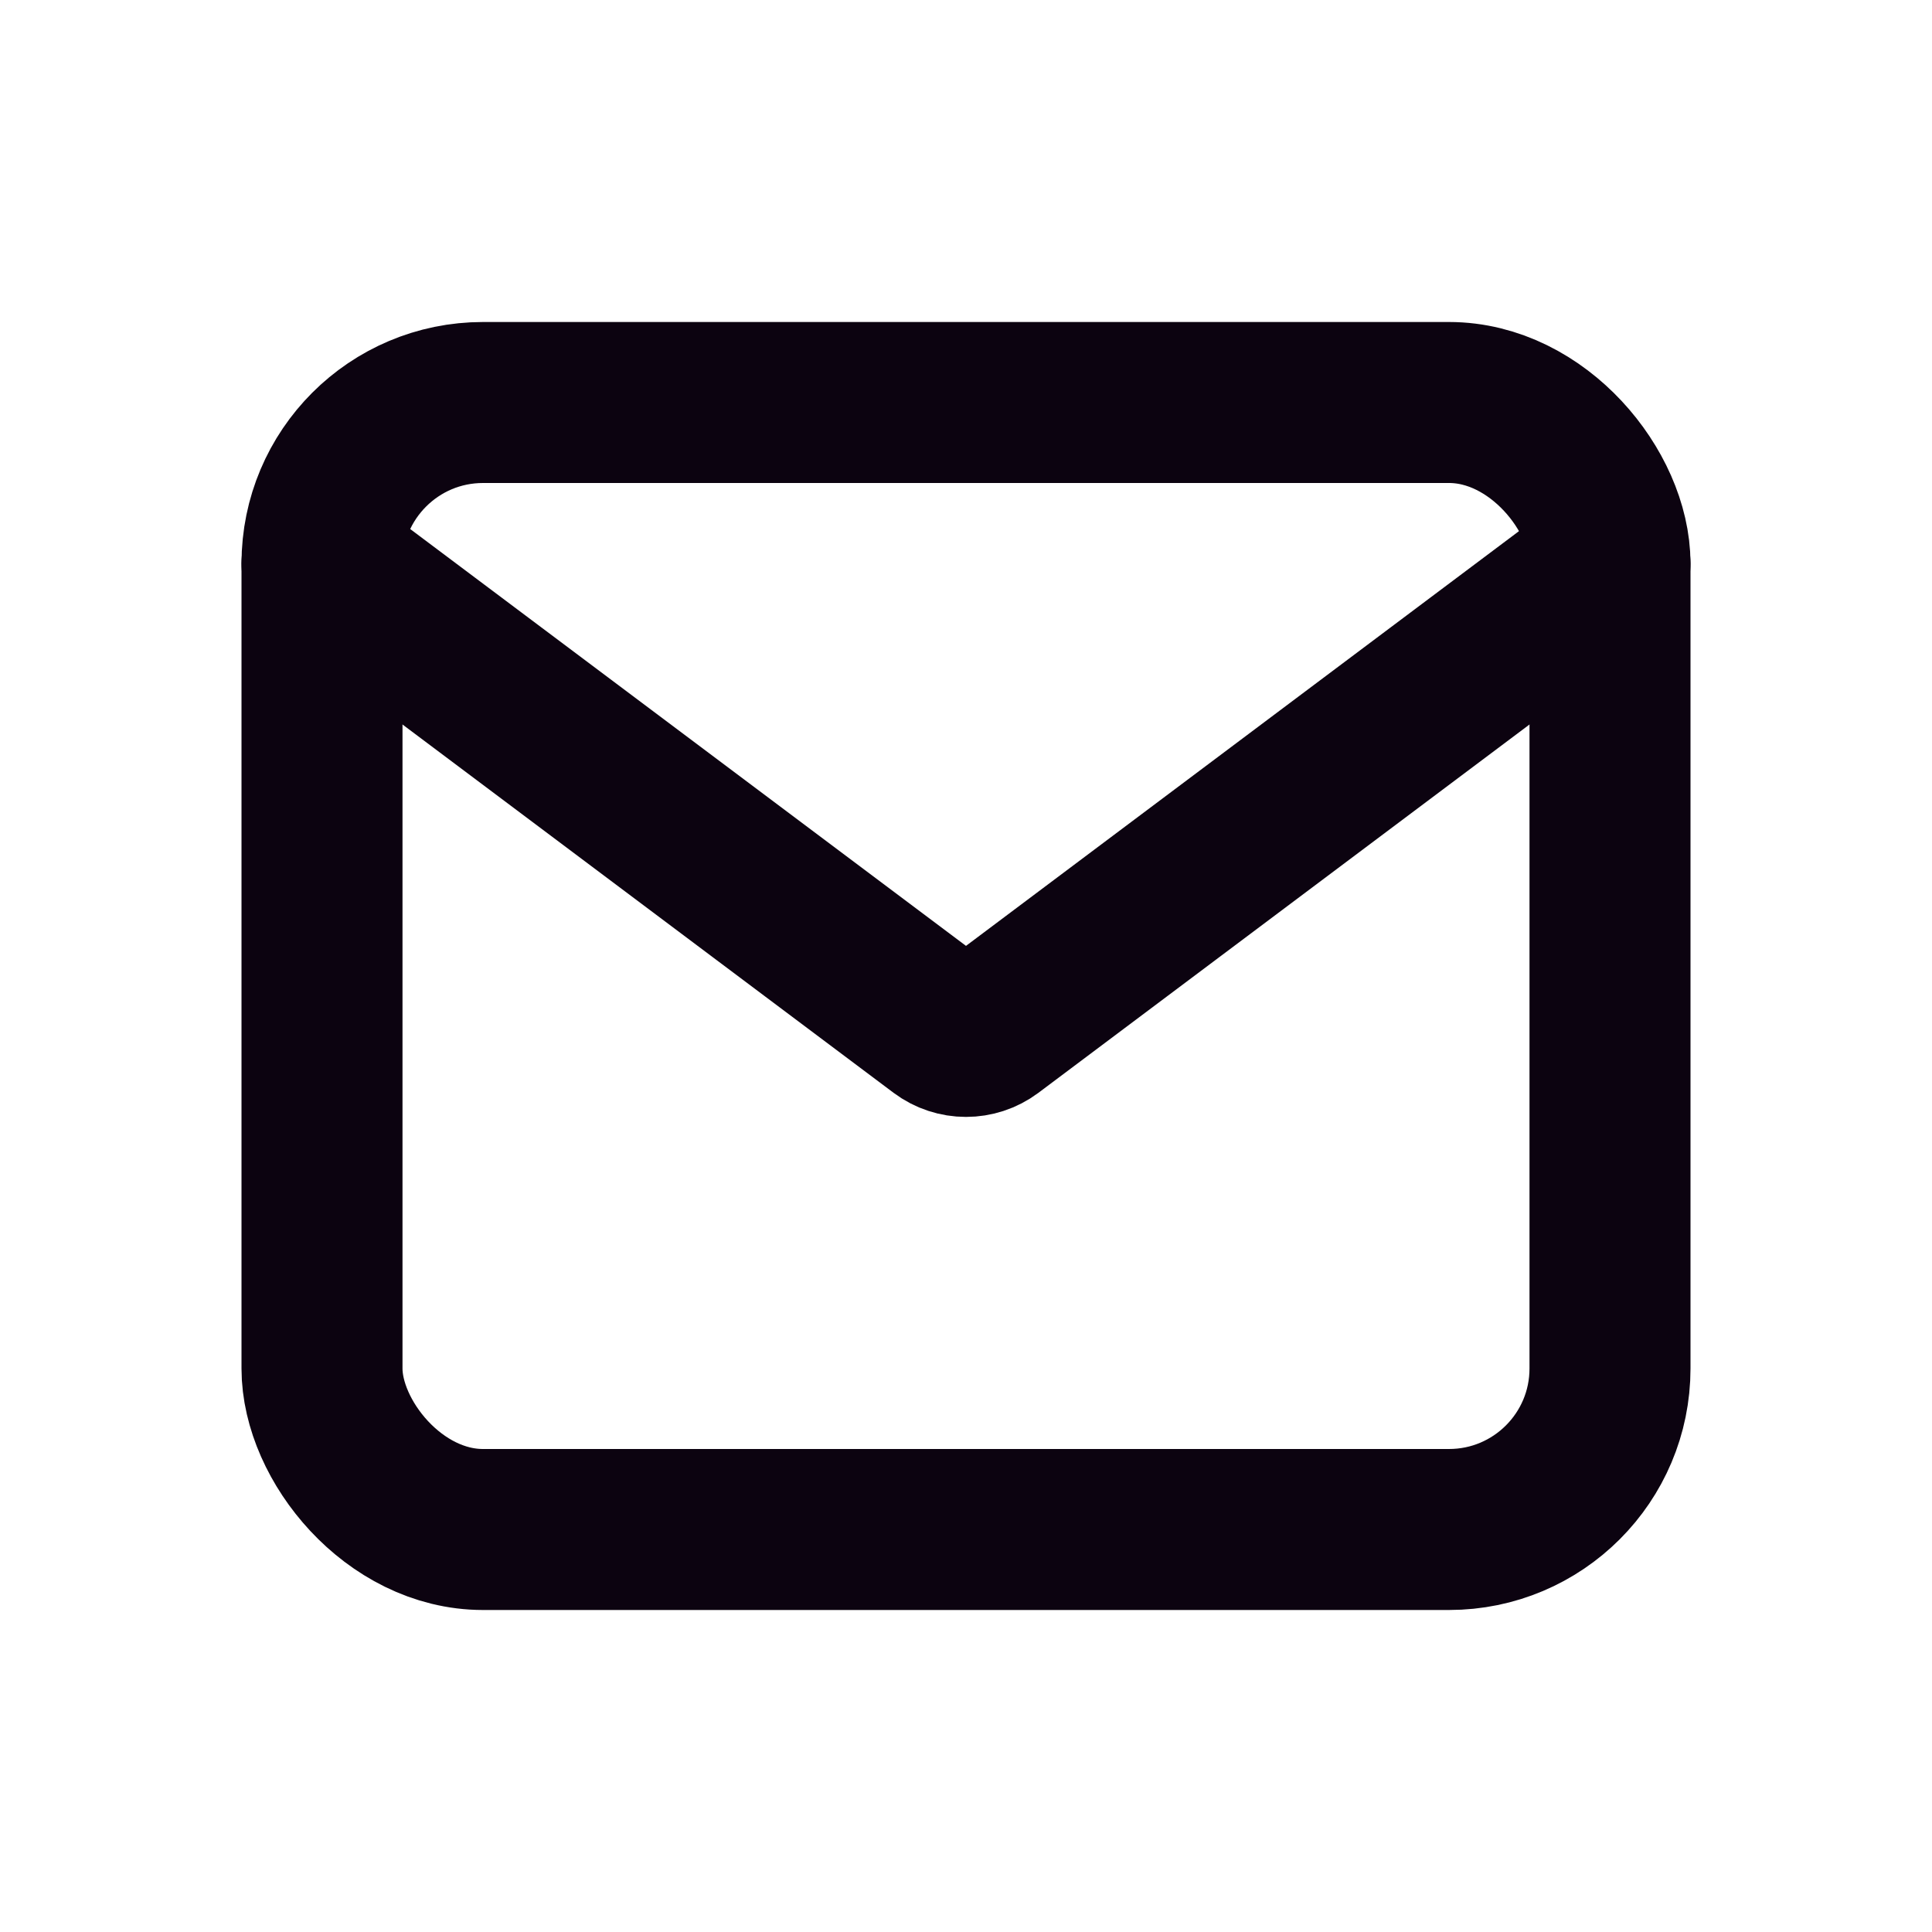
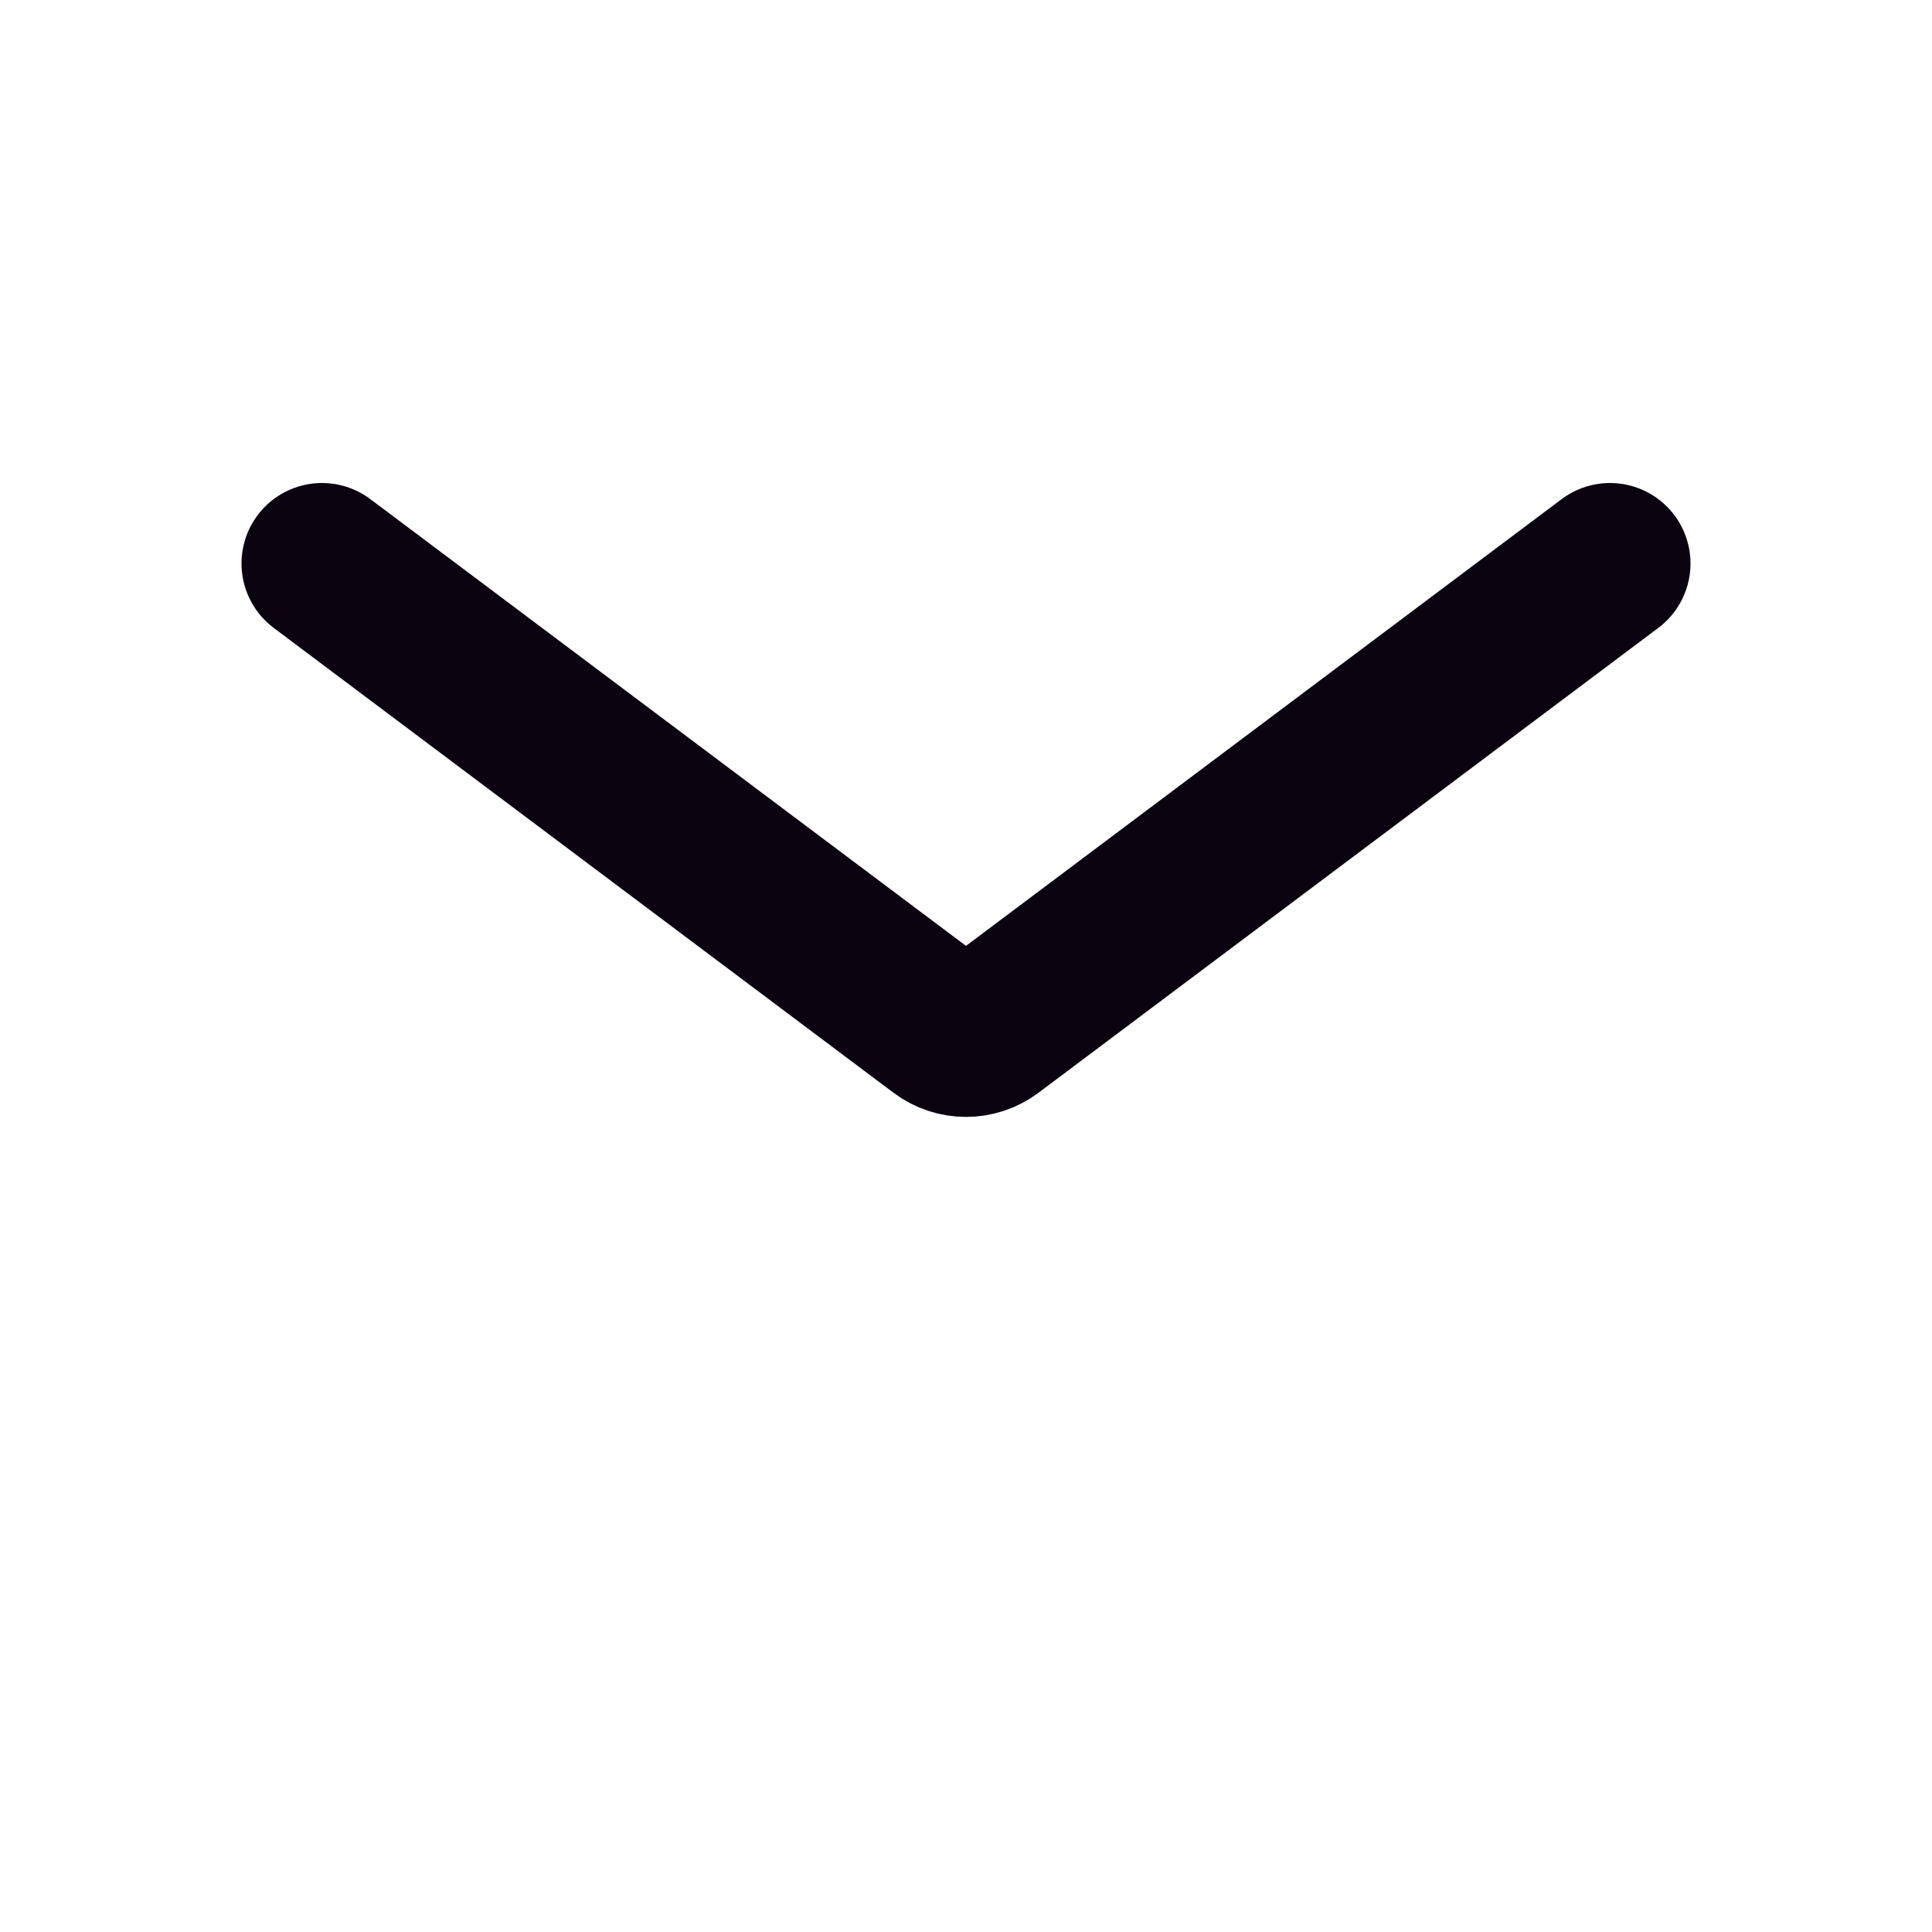
<svg xmlns="http://www.w3.org/2000/svg" width="800px" height="800px" viewBox="0 0 24 24" version="1.1">
  <title>Mail</title>
  <g id="Page-1" stroke="none" stroke-width="1" fill="none" fill-rule="evenodd">
    <g id="Mail">
      <rect id="Rectangle" fill-rule="nonzero" x="0" y="0" width="24" height="24">
- 
- </rect>
-       <rect id="Rectangle" stroke="#0C0310" stroke-width="2" stroke-linecap="round" x="4" y="5" width="16" height="14" rx="2">

</rect>
      <path d="M20,7 L12.3,12.775 C12.122,12.908 11.878,12.908 11.7,12.775 L4,7" id="Path" stroke="#0C0310" stroke-width="2" stroke-linecap="round">

</path>
    </g>
  </g>
</svg>